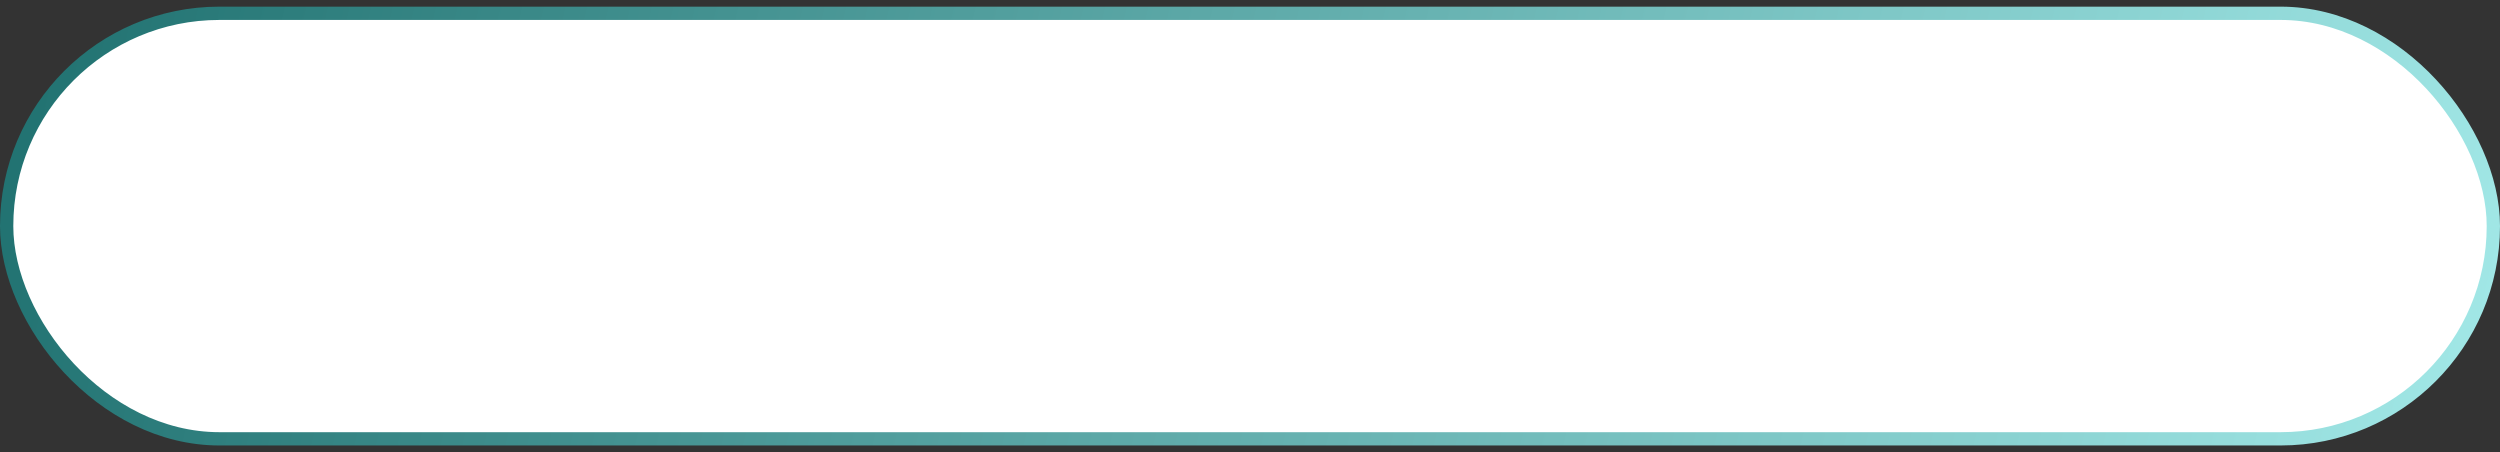
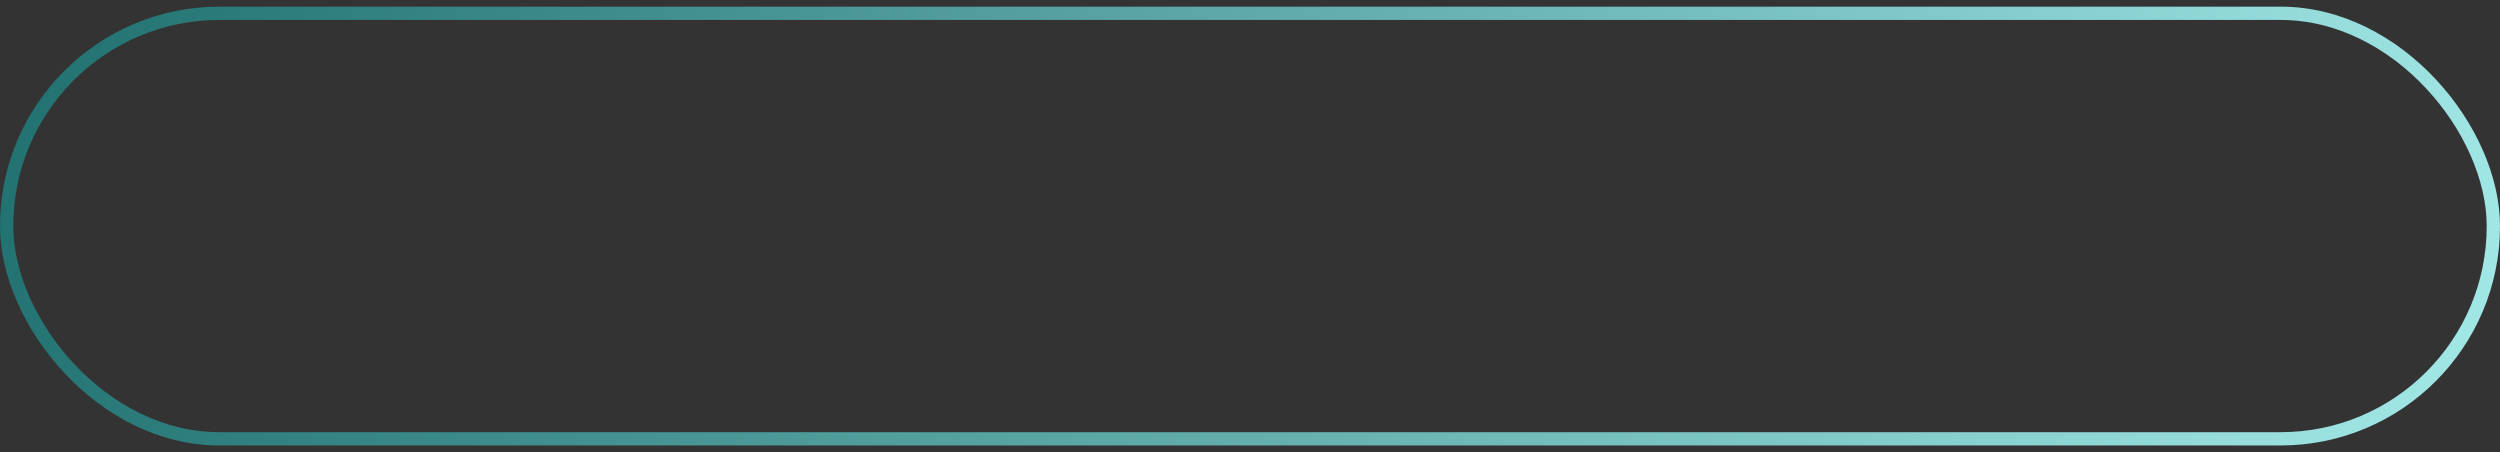
<svg xmlns="http://www.w3.org/2000/svg" width="188" height="34" viewBox="0 0 188 34" fill="none">
  <rect x="0" y="0" width="188" height="34" fill="#333333" stroke="none" />
-   <rect x="0.5" y="1" width="187" height="32" rx="16" fill="white" />
  <rect x="0.5" y="1" width="187" height="32" rx="16" stroke="url(#paint0_linear_3955_9268)" />
  <defs>
    <linearGradient id="paint0_linear_3955_9268" x1="0.5" y1="17" x2="180.469" y2="59.357" gradientUnits="userSpaceOnUse">
      <stop stop-color="#227372" />
      <stop offset="1" stop-color="#A2E8E7" />
    </linearGradient>
  </defs>
</svg>